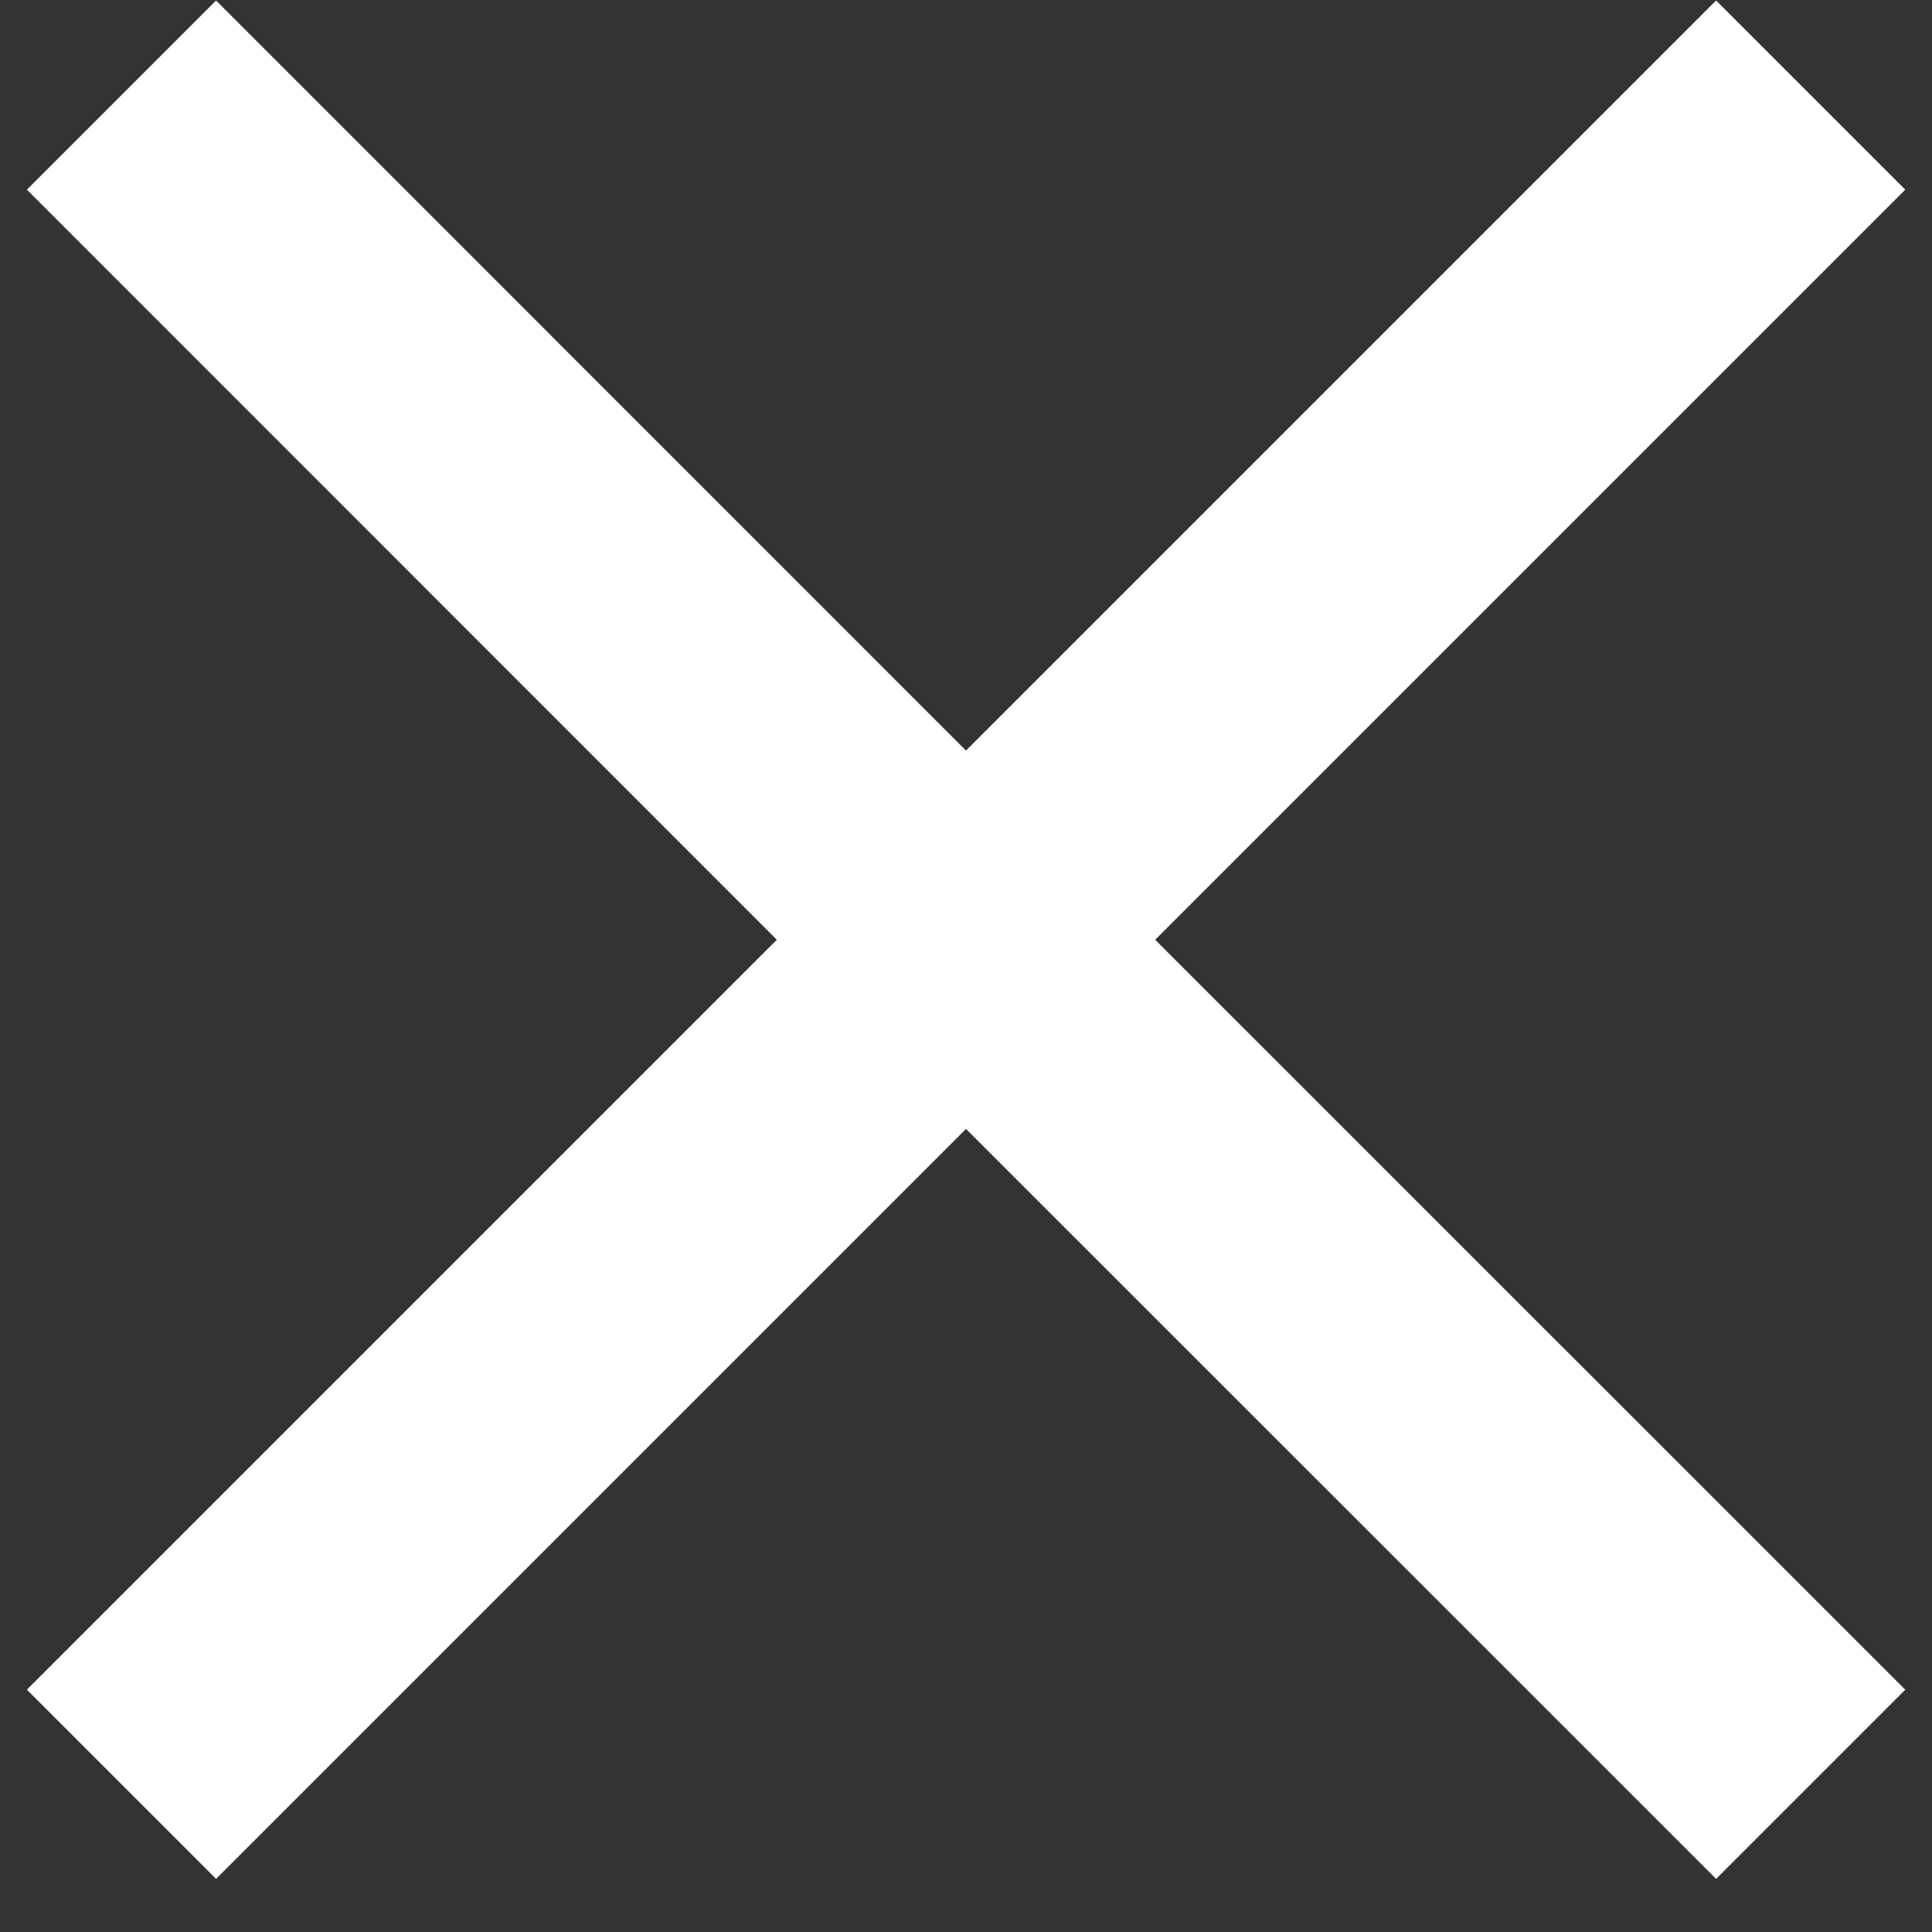
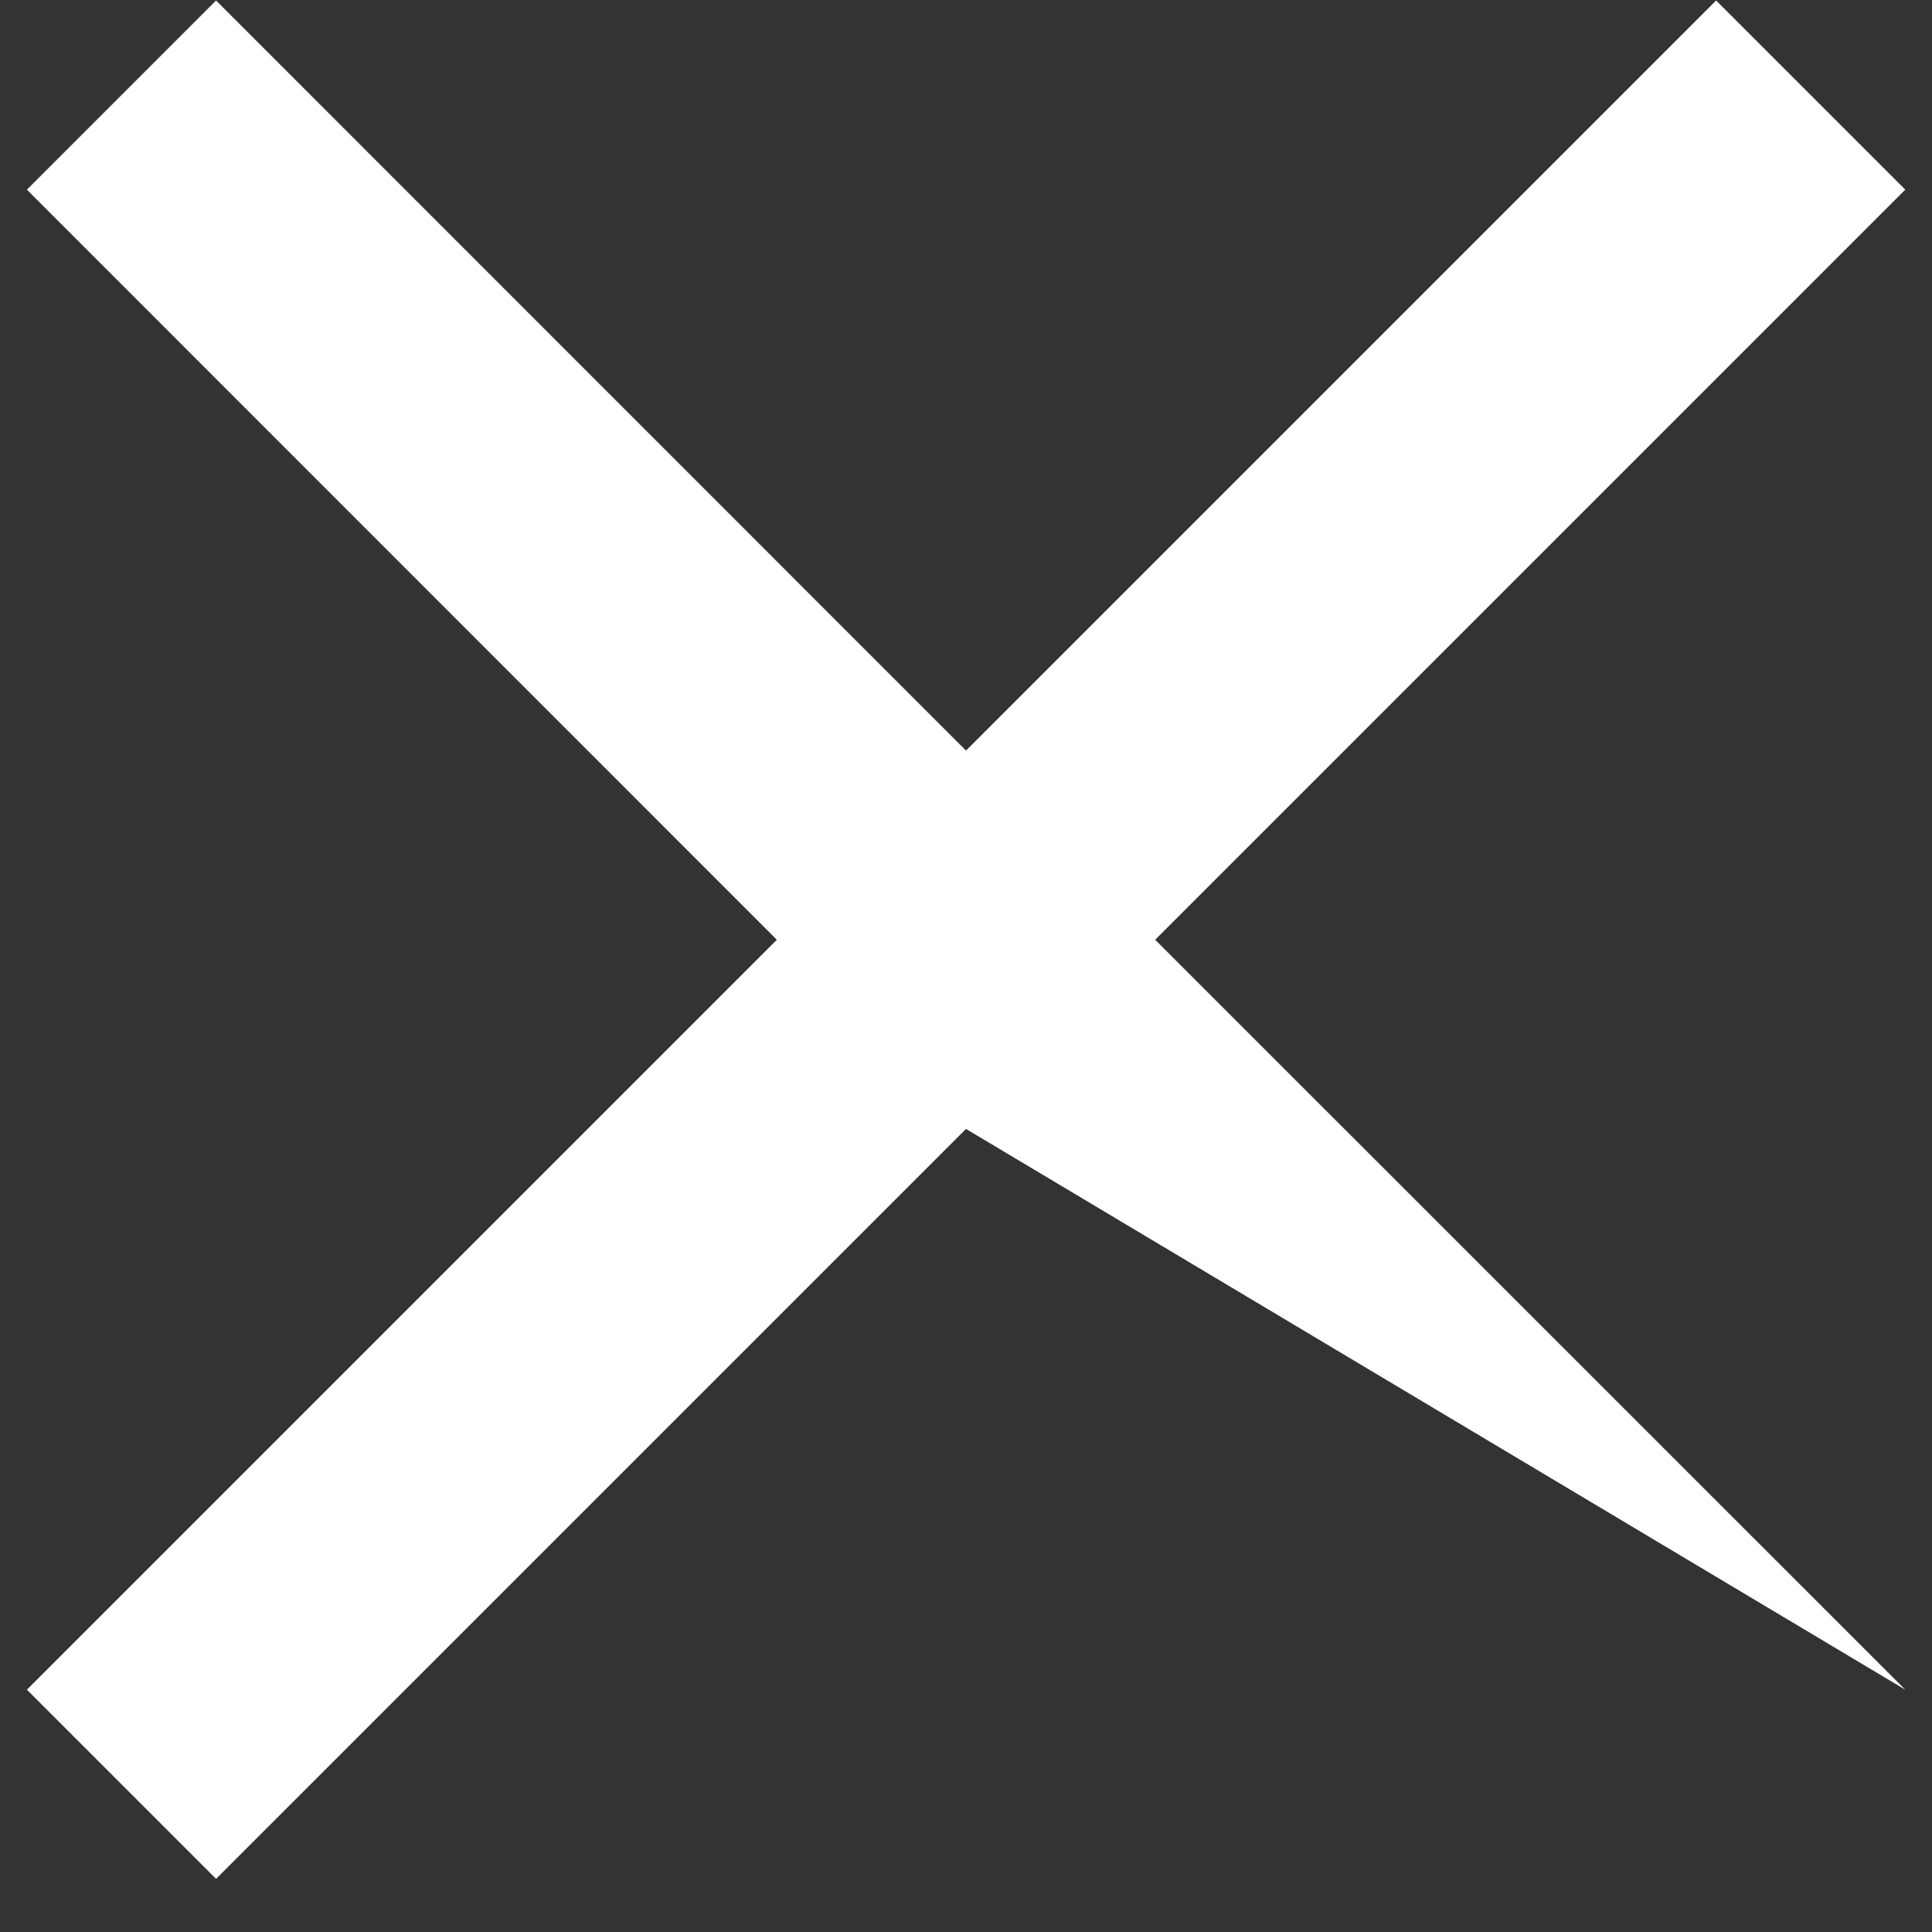
<svg xmlns="http://www.w3.org/2000/svg" width="12" height="12" viewBox="0 0 12 12" fill="none">
  <rect x="0" y="0" width="12" height="12" fill="#333333" stroke="none" />
-   <path d="M11.834 1.178L10.659 0.003L6 4.662L1.342 0.003L0.167 1.178L4.825 5.837L0.167 10.495L1.342 11.67L6 7.012L10.659 11.67L11.834 10.495L7.175 5.837L11.834 1.178Z" fill="#fff" />
+   <path d="M11.834 1.178L10.659 0.003L6 4.662L1.342 0.003L0.167 1.178L4.825 5.837L0.167 10.495L1.342 11.67L6 7.012L11.834 10.495L7.175 5.837L11.834 1.178Z" fill="#fff" />
</svg>